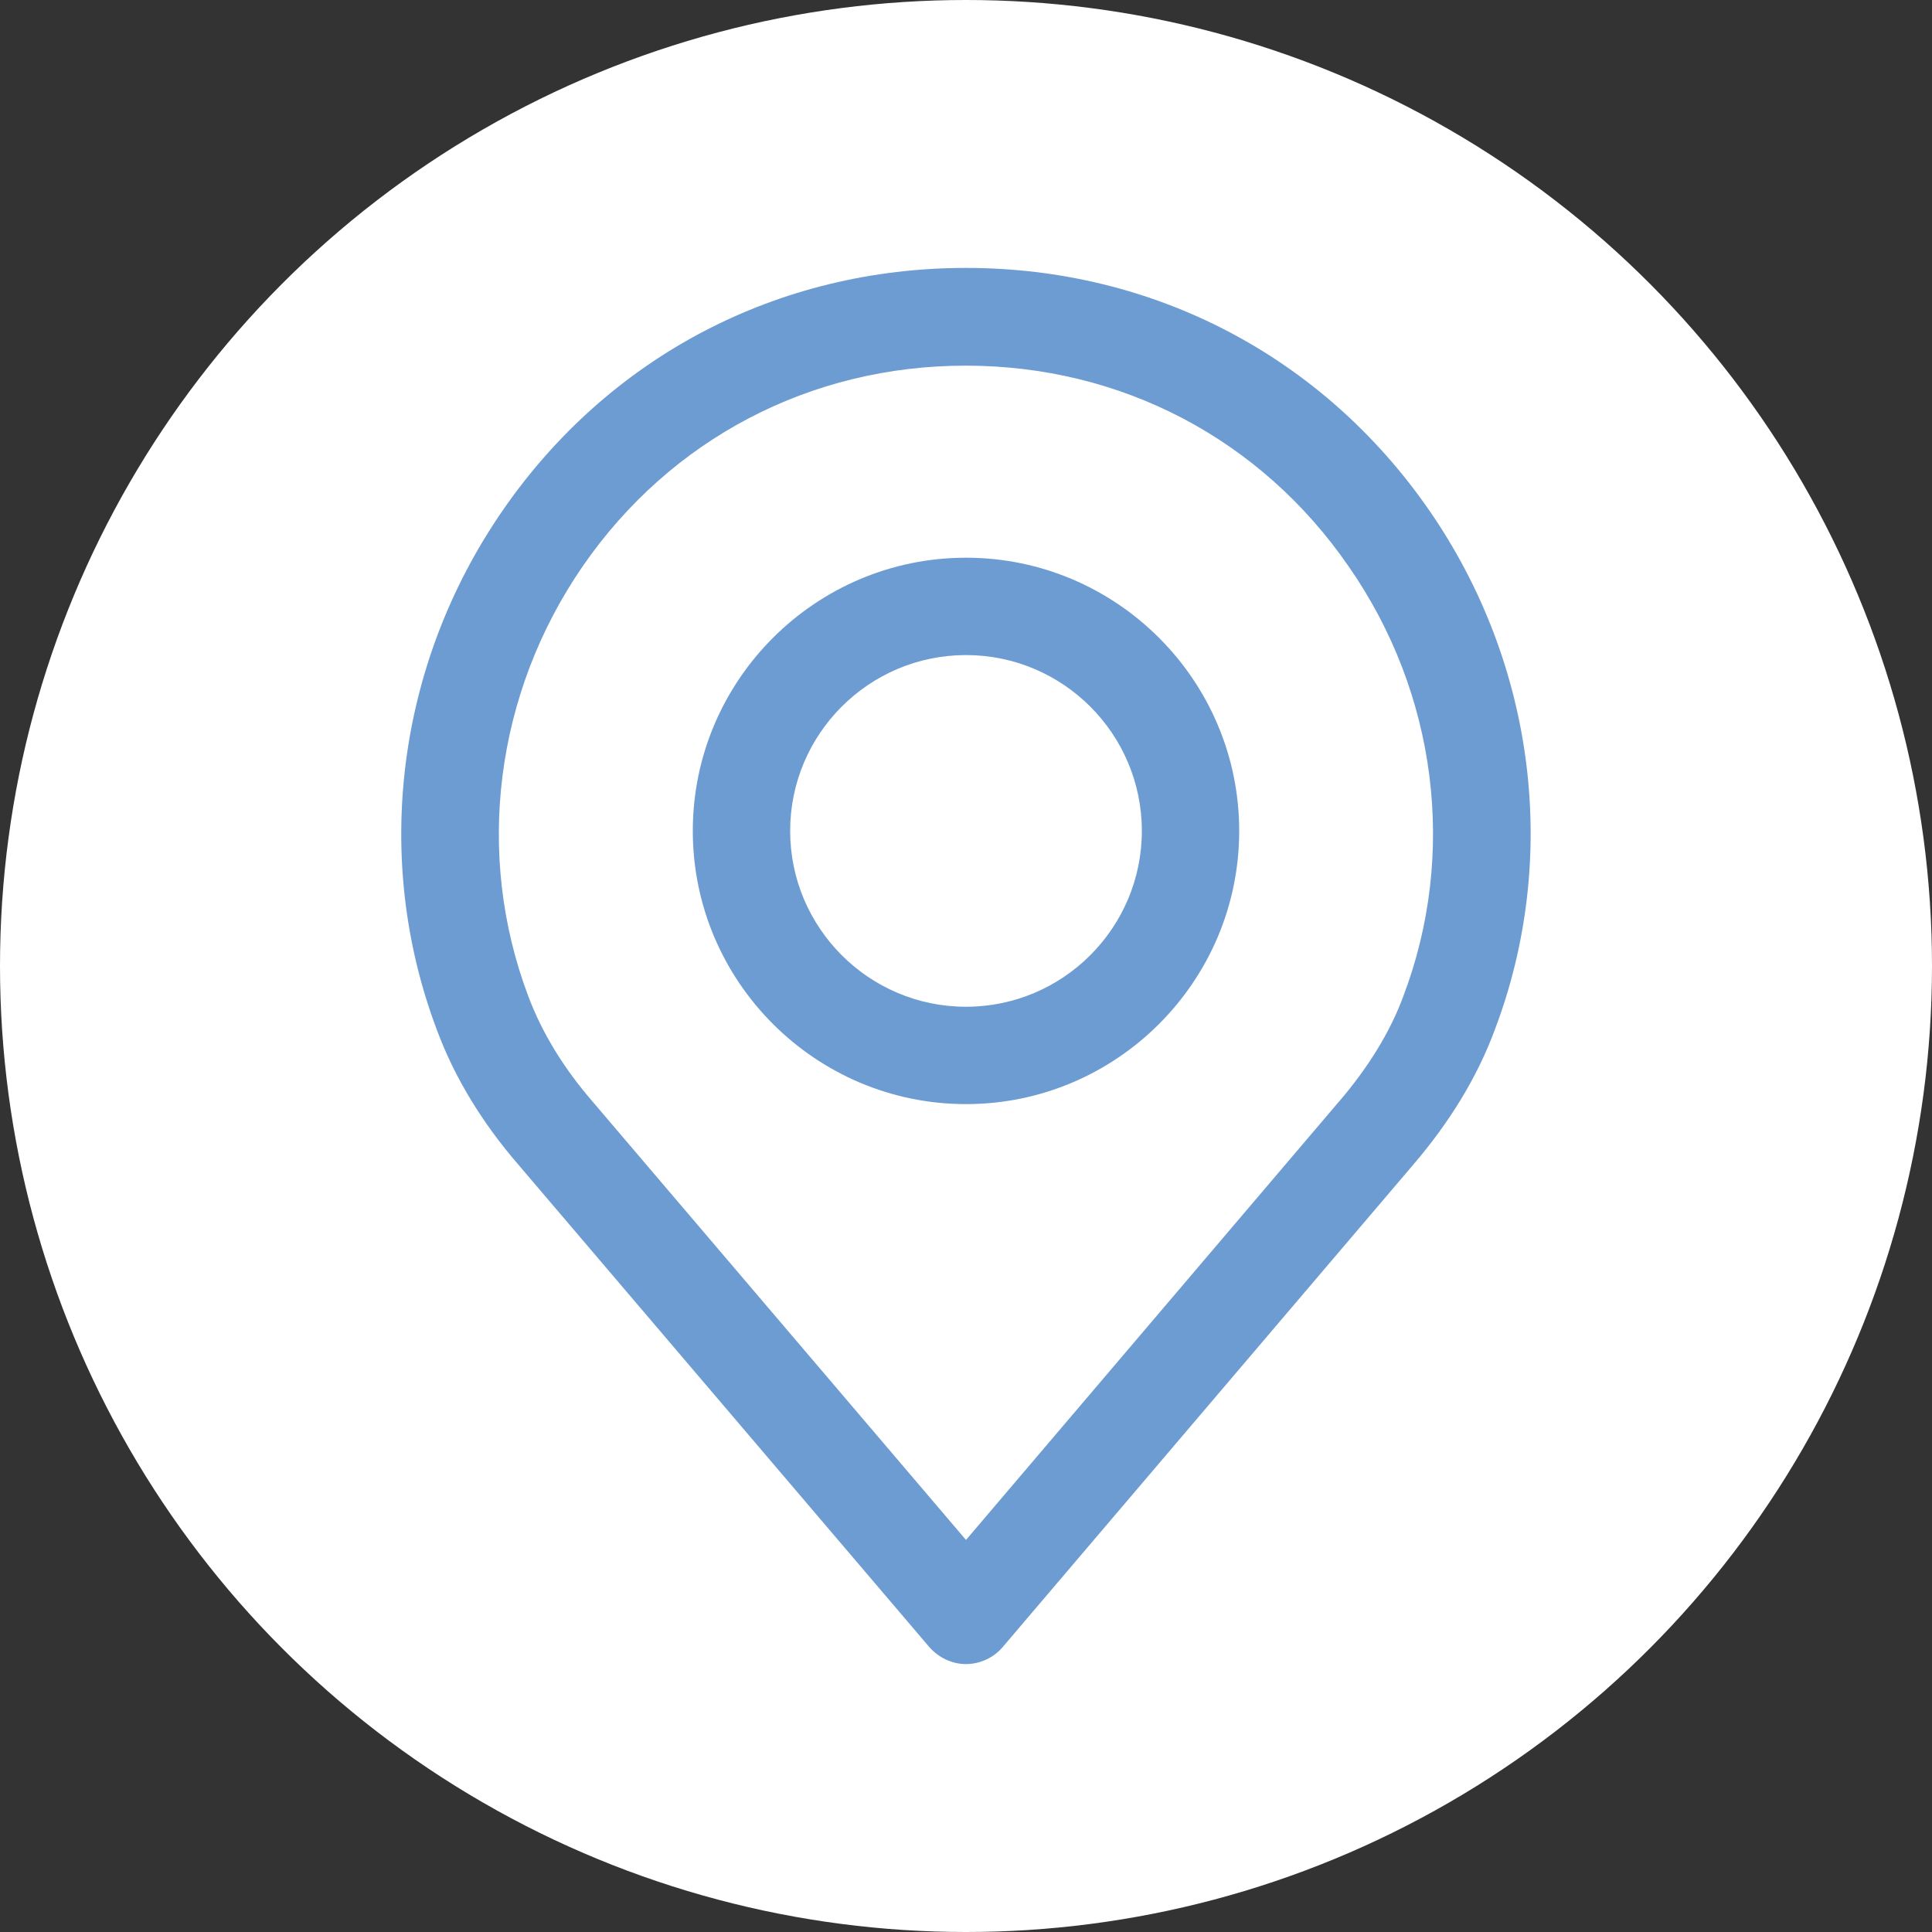
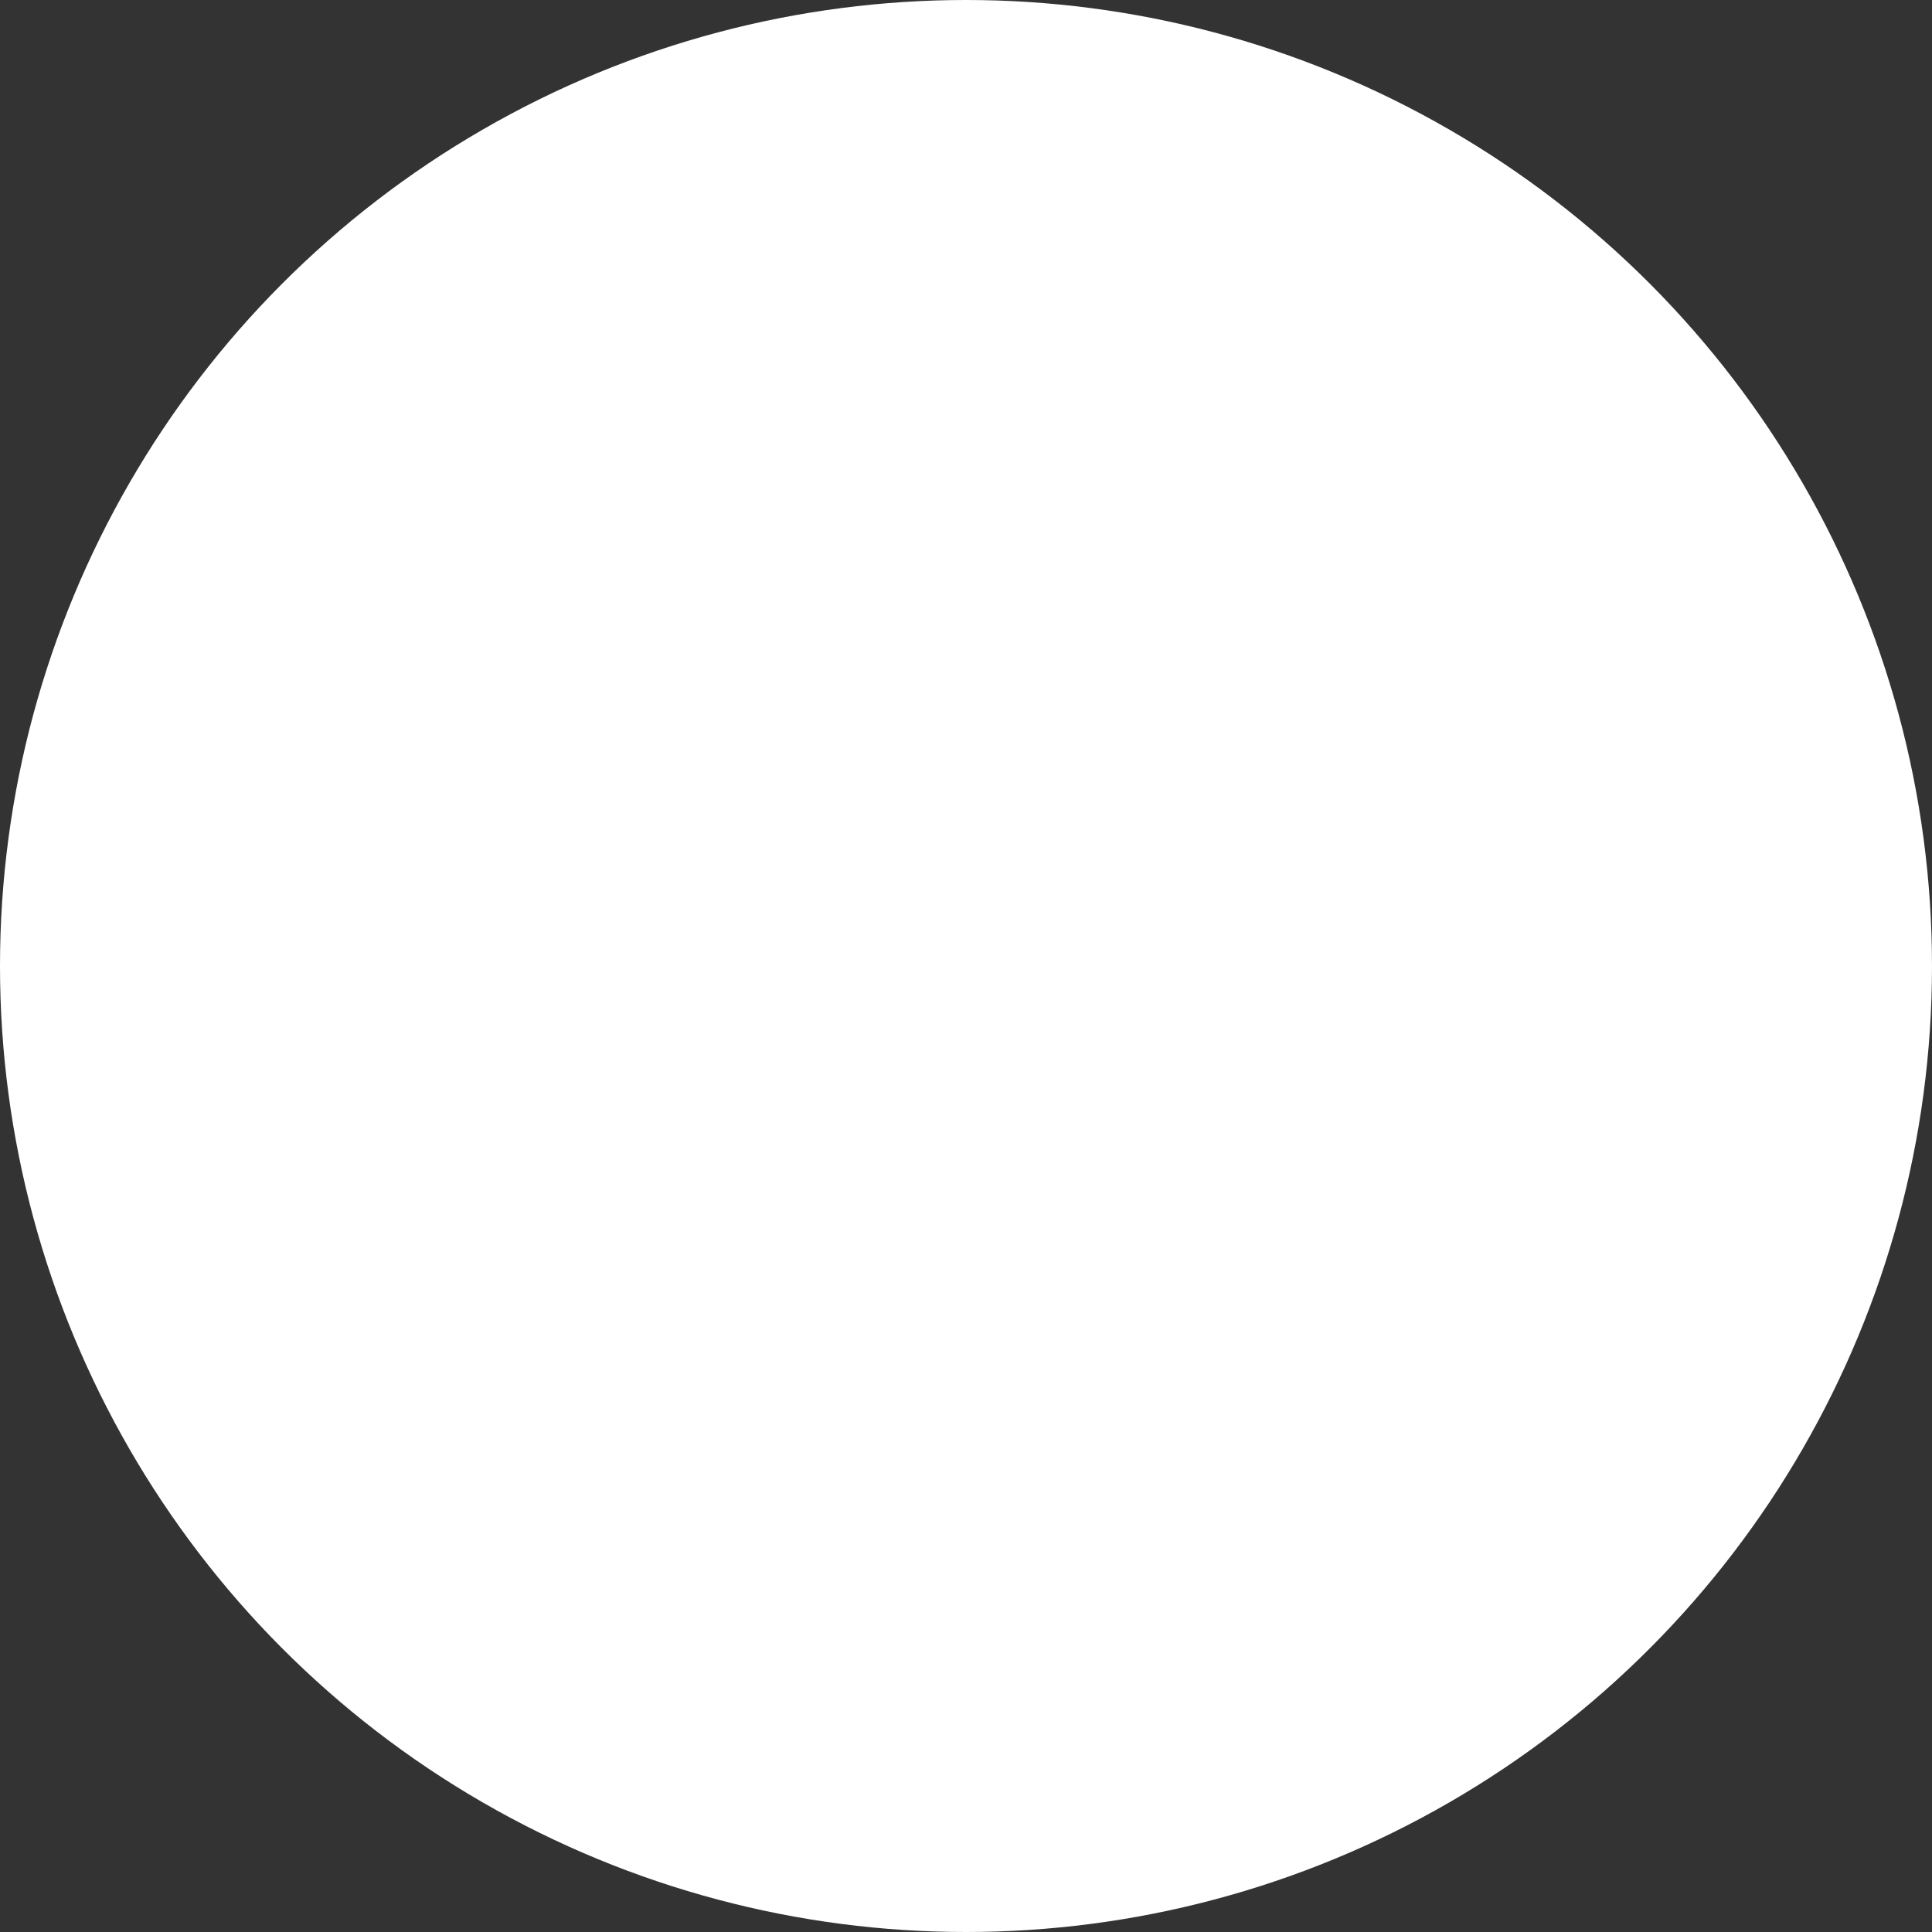
<svg xmlns="http://www.w3.org/2000/svg" id="Capa_1" x="0px" y="0px" viewBox="0 0 512 512" style="enable-background:new 0 0 512 512;" xml:space="preserve">
  <rect x="0" y="0" width="512" height="512" fill="#333333" stroke="none" />
  <style type="text/css"> .st0{fill:#FFFFFF;} .st1{fill:#6D9CD3;} </style>
  <circle class="st0" cx="256" cy="256" r="256" />
  <g>
    <g>
-       <path class="st1" d="M378.8,135.3C350.6,94.5,305.8,71,256,71s-94.6,23.4-122.8,64.3C105.1,176,98.6,227.5,115.8,273 c4.6,12.4,11.9,24.5,21.7,35.8l108.7,127.6c2.5,2.9,6.1,4.6,9.8,4.6s7.4-1.7,9.8-4.6l108.6-127.6c9.8-11.4,17.1-23.4,21.7-35.8 C413.4,227.5,406.9,176,378.8,135.3z M371.9,264c-3.5,9.5-9.3,18.9-17.1,28c0,0,0,0-0.1,0.1L256,408.1L157.1,292 c-7.8-9-13.5-18.4-17.1-28c-14.2-37.6-8.8-80.2,14.4-113.9c23.3-33.8,60.4-53.2,101.5-53.2c41.2,0,78.2,19.4,101.5,53.2 C380.8,183.7,386.2,226.3,371.9,264z" />
-     </g>
+       </g>
  </g>
  <g>
    <g>
-       <path class="st1" d="M256,147.8c-39.9,0-72.4,32.5-72.4,72.4s32.5,72.4,72.4,72.4s72.4-32.5,72.4-72.4 C328.4,180.3,295.9,147.8,256,147.8z M256,266.8c-25.7,0-46.6-20.9-46.6-46.6s20.9-46.6,46.6-46.6s46.6,20.9,46.6,46.6 S281.7,266.8,256,266.8z" />
-     </g>
+       </g>
  </g>
</svg>